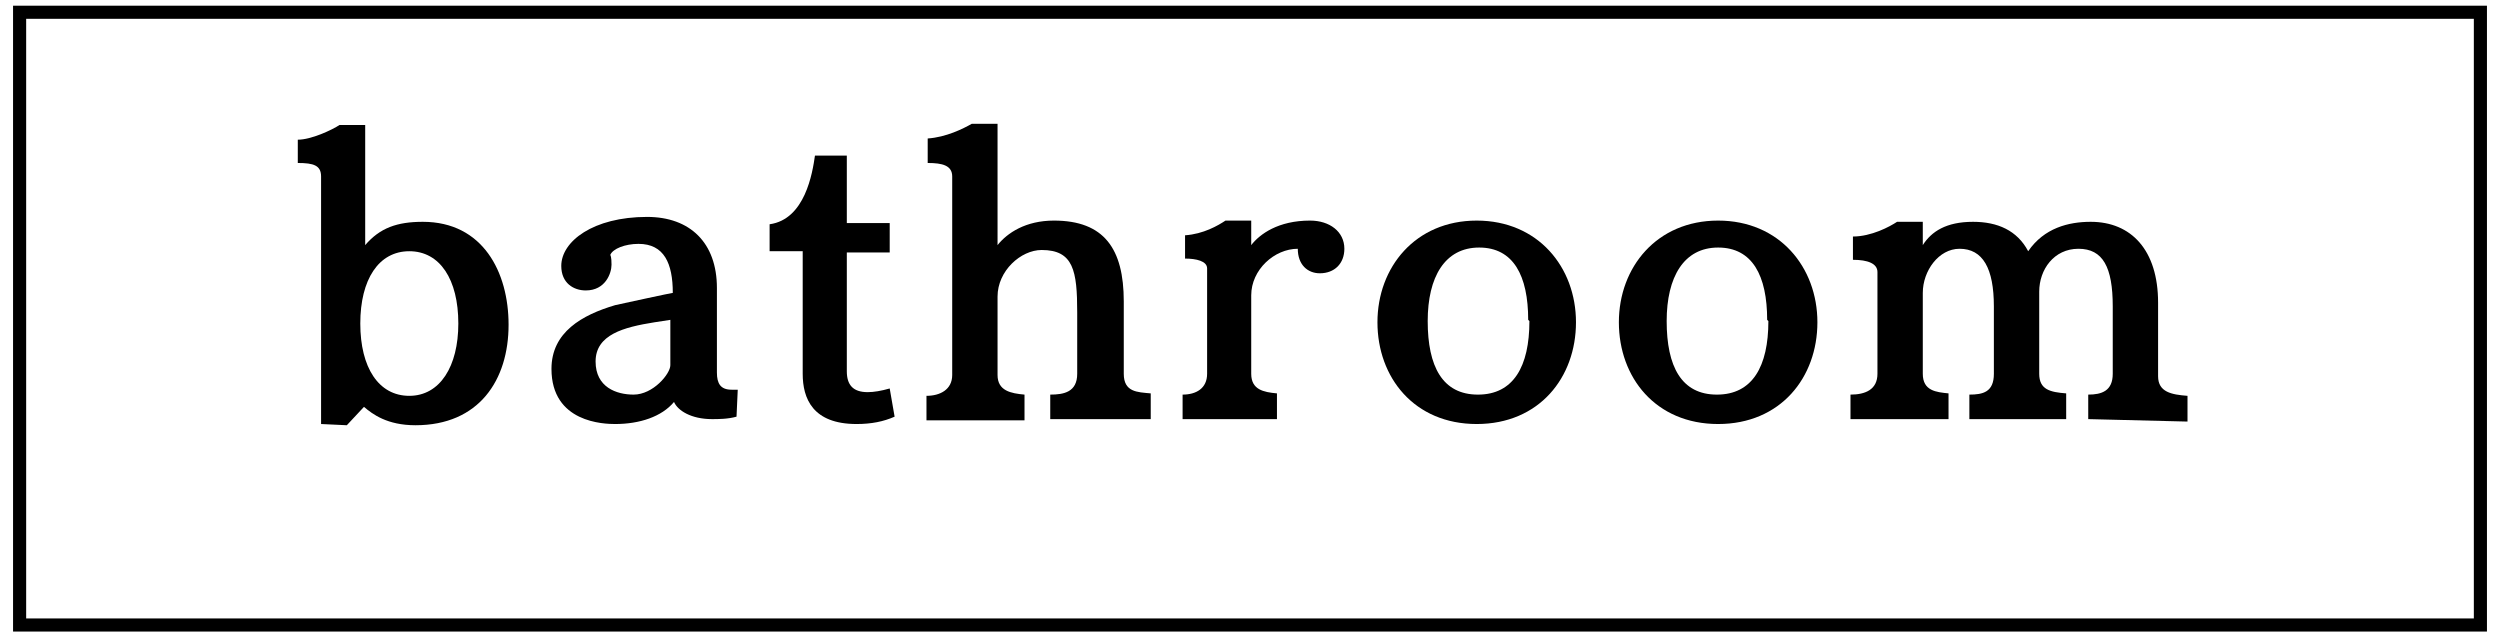
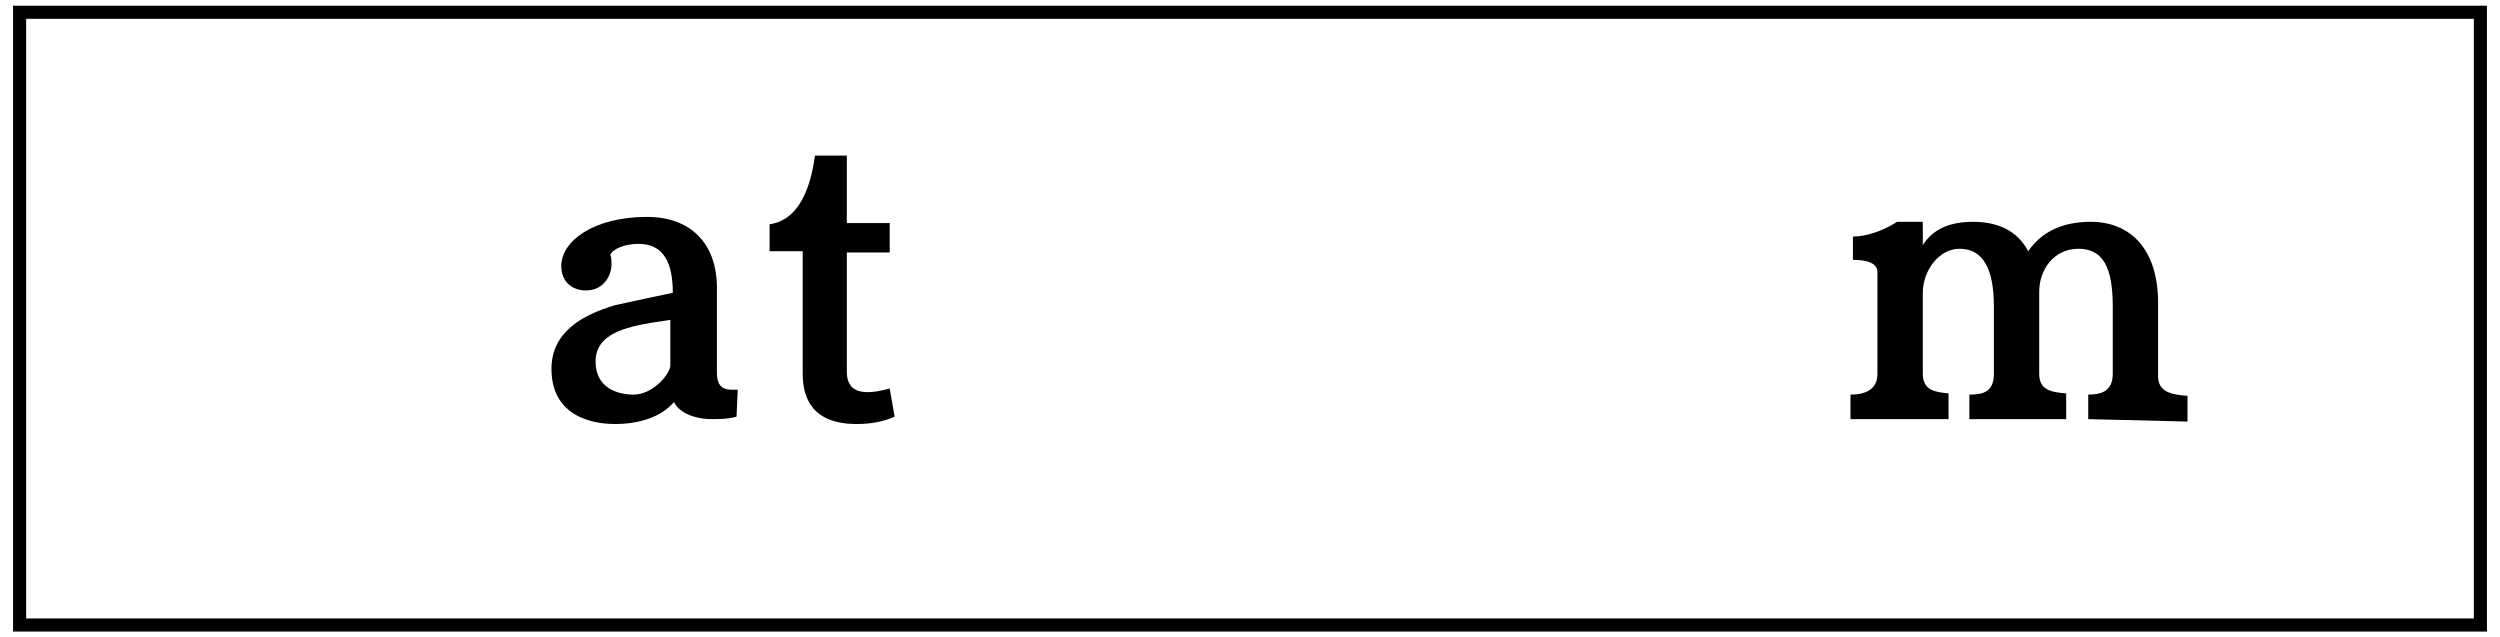
<svg xmlns="http://www.w3.org/2000/svg" version="1.1" id="Layer_2_00000093863031398940173810000012406245964594482338_" x="0px" y="0px" viewBox="0 0 204 52" style="enable-background:new 0 0 204 52;" xml:space="preserve">
  <style type="text/css">
	.st0{fill:none;stroke:#000000;stroke-width:1.07;stroke-miterlimit:10;}
</style>
  <g id="showroom">
    <g>
      <rect x="1.6" y="1" class="st0" width="200.8" height="50" />
      <g>
-         <path d="M26.2,34.6V14.4c0-0.9-0.6-1.1-1.9-1.1v-1.9c1.1,0,2.8-0.8,3.4-1.2h2.1V20c1.2-1.4,2.6-1.9,4.7-1.9c4.9,0,7,4.1,7,8.4     c0,4.5-2.4,8.2-7.6,8.2c-2.3,0-3.5-0.9-4.2-1.5l-1.4,1.5L26.2,34.6L26.2,34.6z M37.4,26.4c0-3.6-1.5-5.9-4-5.9s-4,2.3-4,5.9     s1.5,5.9,4,5.9S37.4,29.9,37.4,26.4z" />
        <path d="M60.1,34c-0.7,0.2-1.5,0.2-2,0.2c-1.7,0-2.8-0.7-3.1-1.4c-1,1.2-2.8,1.8-4.8,1.8c-0.9,0-5.2-0.1-5.2-4.5     c0-3,2.5-4.4,5.2-5.2c0.9-0.2,4.6-1,4.7-1c0-2.4-0.7-4-2.8-4c-1.1,0-2.1,0.4-2.3,0.9c0.1,0.2,0.1,0.6,0.1,0.8     c0,0.7-0.5,2.1-2.1,2.1c-1,0-2-0.6-2-2c0-2,2.6-4,7-4c3.5,0,5.7,2.1,5.7,5.8v6.9c0,0.9,0.3,1.4,1.2,1.4c0.2,0,0.4,0,0.5,0     L60.1,34L60.1,34z M54.7,26.1l-1.3,0.2c-2.5,0.4-4.8,1-4.8,3.2c0,2.1,1.7,2.7,3.1,2.7c1.6,0,3-1.7,3-2.4V26.1L54.7,26.1z" />
        <path d="M73,34c-0.9,0.4-1.9,0.6-3.1,0.6c-3.6,0-4.4-2.1-4.4-4.1v-10h-2.7v-2.2c2.9-0.4,3.5-4.2,3.7-5.6h2.6v5.5h3.5v2.4h-3.5     v9.7c0,1.1,0.5,1.7,1.7,1.7c0.5,0,1.1-0.1,1.8-0.3L73,34L73,34z" />
-         <path d="M85.7,34.2v-2c1.1,0,2.2-0.2,2.2-1.7v-5c0-3.4-0.3-5.1-2.9-5.1c-1.7,0-3.6,1.7-3.6,3.8v6.4c0,1.3,1.1,1.5,2.2,1.6v2.1h-8     v-2c1.1,0,2.1-0.5,2.1-1.7V14.4c0-0.9-0.8-1.1-2-1.1v-2c1.5-0.1,2.9-0.8,3.6-1.2h2.1V20c0.8-1,2.3-2,4.6-2c4.1,0,5.7,2.3,5.7,6.6     v5.9c0,1.5,1.1,1.5,2.2,1.6v2.1L85.7,34.2L85.7,34.2z" />
-         <path d="M96.5,34.2v-2c1.1,0,2-0.5,2-1.7v-8.6c0-0.6-0.9-0.8-1.8-0.8v-1.9c1.5-0.1,2.7-0.8,3.3-1.2h2.1v2c0.7-0.9,2.2-2,4.8-2     c1.6,0,2.8,0.9,2.8,2.3c0,1.2-0.8,2-2,2c-1,0-1.8-0.7-1.8-2c-1.9,0-3.8,1.7-3.8,3.8v6.4c0,1.3,1,1.5,2.1,1.6v2.1L96.5,34.2     L96.5,34.2z" />
-         <path d="M112.4,26.3c0-4.5,3.1-8.3,8.1-8.3s8.1,3.8,8.1,8.3s-3,8.3-8.1,8.3S112.4,30.8,112.4,26.3z M124.7,26.1     c0-3.6-1.2-5.9-4-5.9s-4.2,2.4-4.2,6c0,3.7,1.2,6,4.1,6s4.2-2.3,4.2-6L124.7,26.1L124.7,26.1z" />
-         <path d="M132.1,26.3c0-4.5,3.1-8.3,8.1-8.3s8.1,3.8,8.1,8.3s-3,8.3-8.1,8.3S132.1,30.8,132.1,26.3z M144.2,26.1     c0-3.6-1.2-5.9-4-5.9s-4.2,2.4-4.2,6c0,3.7,1.2,6,4.1,6s4.2-2.3,4.2-6L144.2,26.1L144.2,26.1z" />
        <path d="M170.4,34.2v-2c1.1,0,2-0.3,2-1.7V25c0-3.2-0.8-4.7-2.8-4.7s-3.2,1.7-3.2,3.5v6.7c0,1.3,0.9,1.5,2.2,1.6v2.1h-7.9v-2     c1.1,0,2-0.2,2-1.7V25c0-3.1-0.9-4.7-2.8-4.7c-1.7,0-3,1.8-3,3.6v6.6c0,1.4,1.1,1.5,2.1,1.6v2.1h-8v-2c1.2,0,2.2-0.4,2.2-1.7     v-8.3c0-0.7-0.8-1-2-1v-1.9c1.5,0,3-0.8,3.6-1.2h2.1V20c0.7-1.1,1.9-1.9,4.1-1.9c2,0,3.6,0.7,4.5,2.4c1.3-1.9,3.3-2.4,5.1-2.4     c3.3,0,5.5,2.3,5.5,6.6v6c0,1.3,1.1,1.5,2.4,1.6v2.1L170.4,34.2L170.4,34.2z" />
      </g>
    </g>
  </g>
</svg>